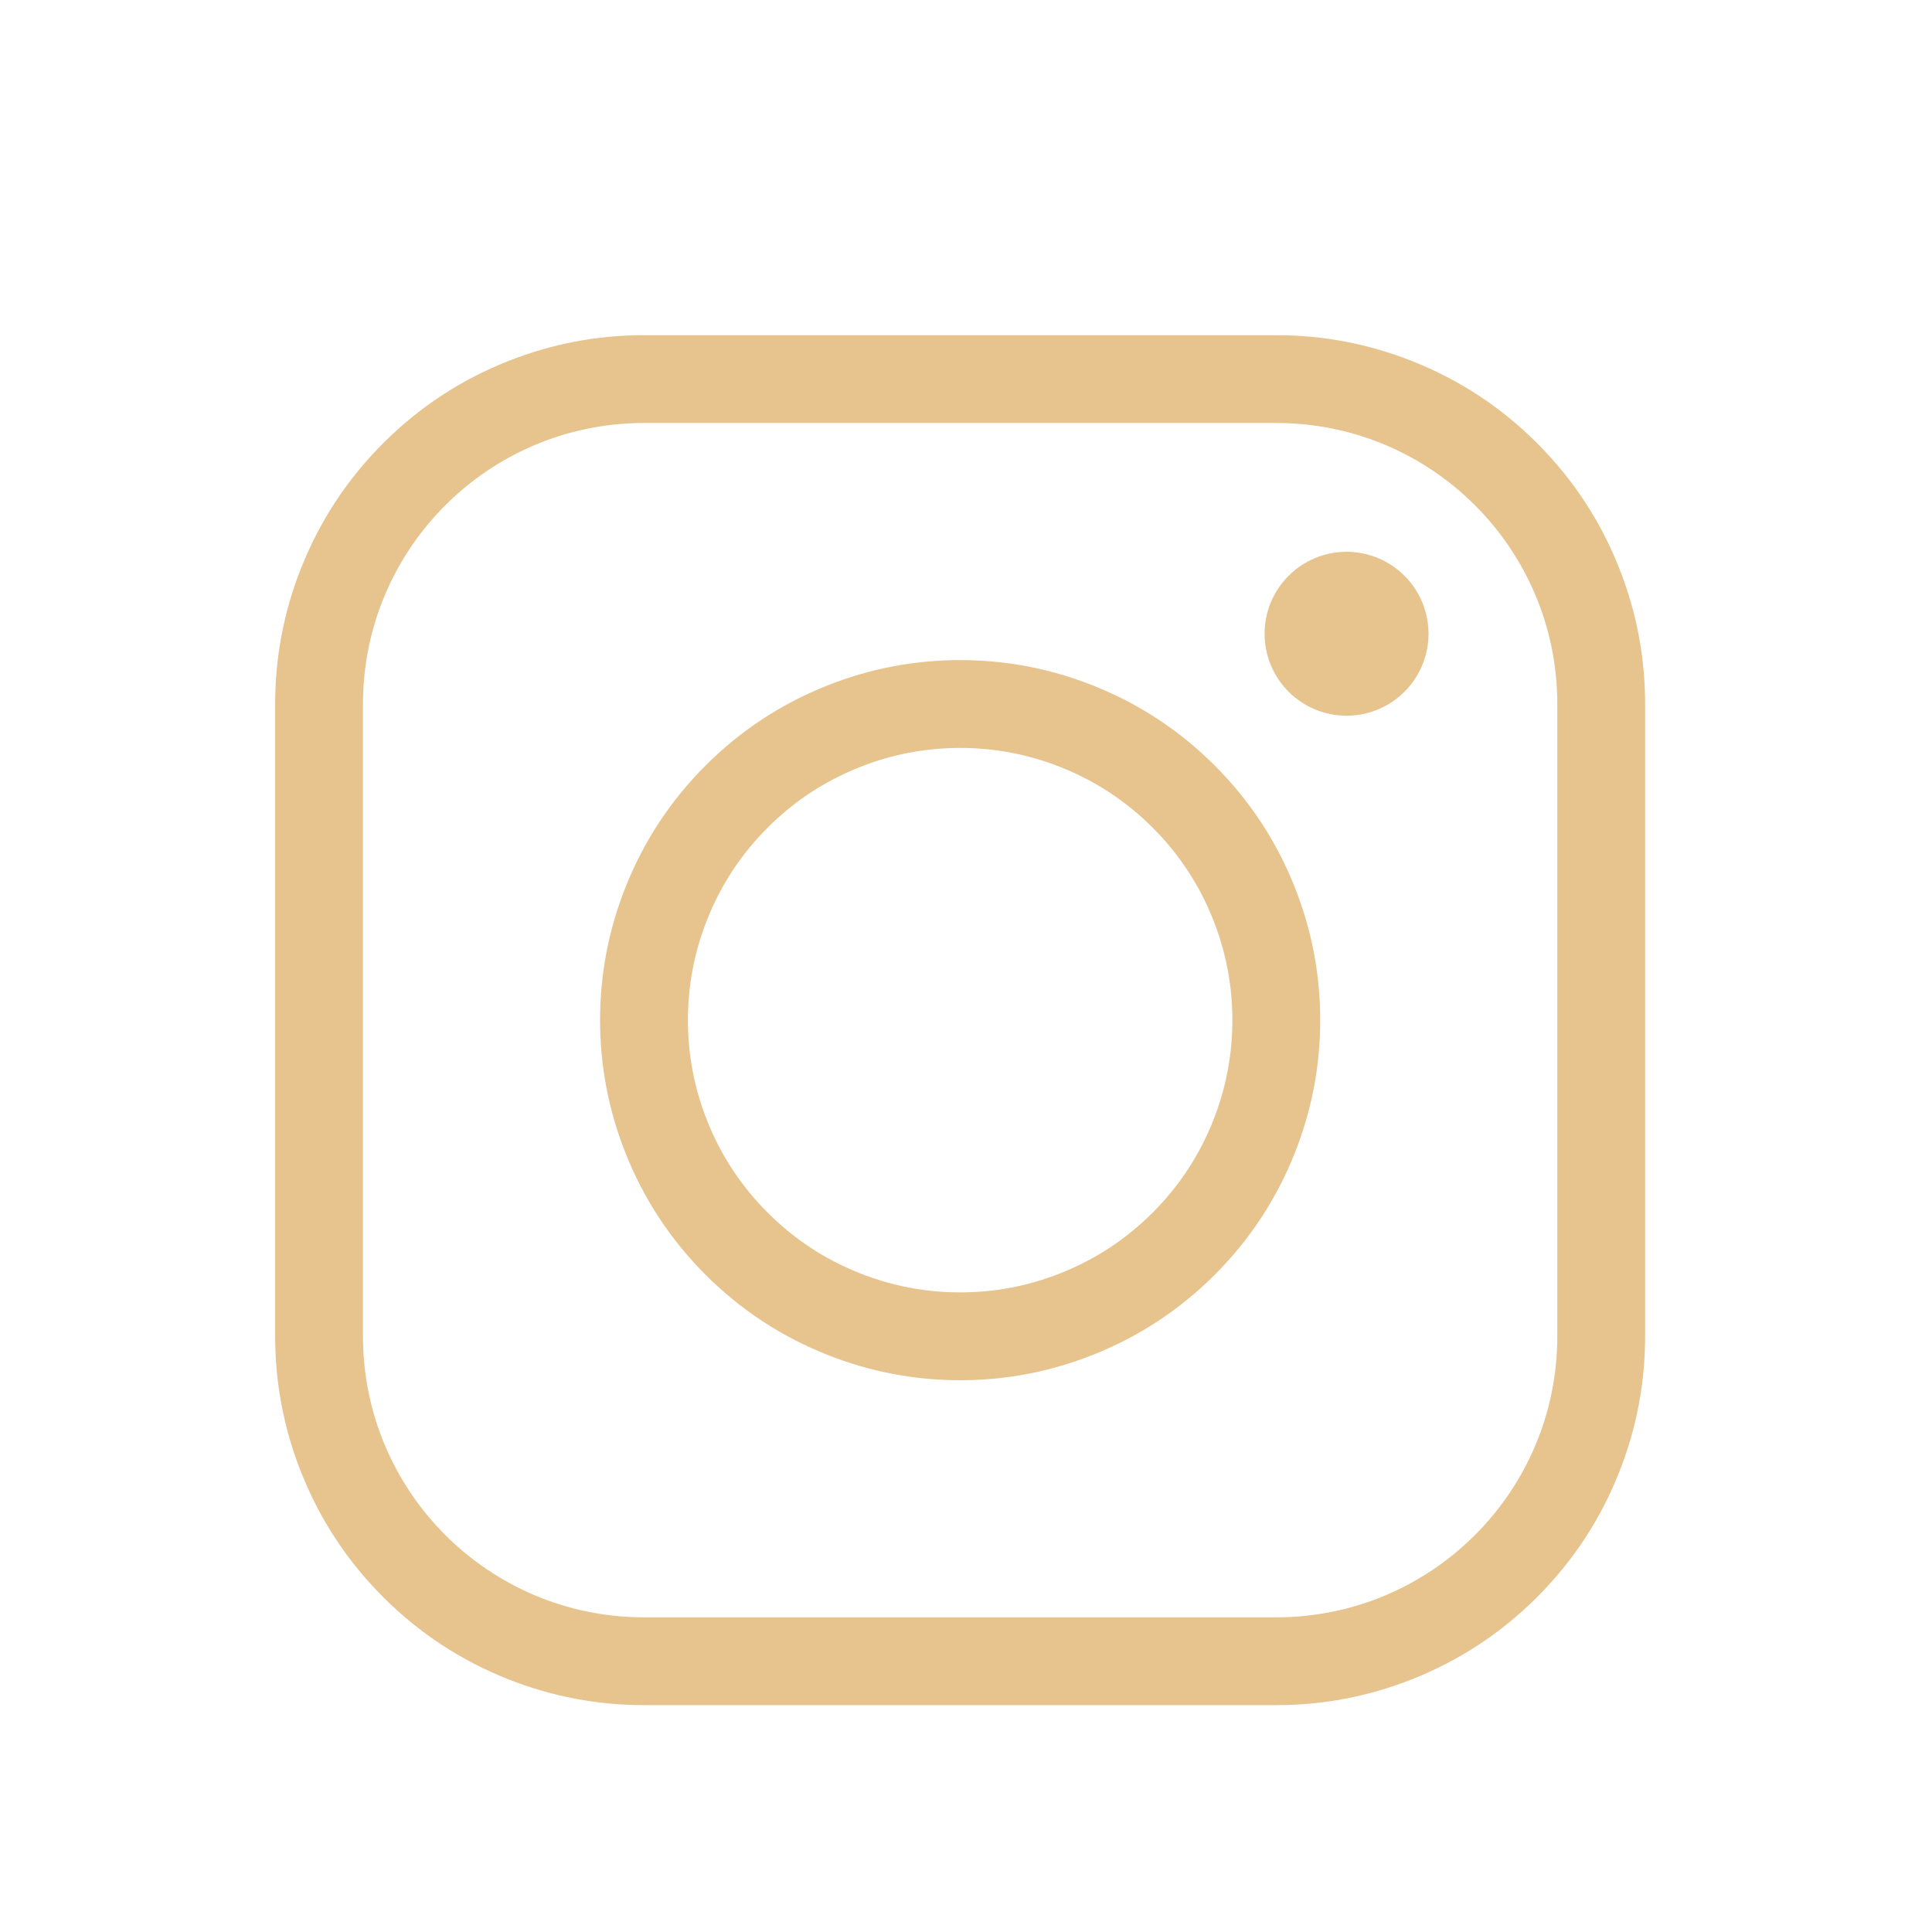
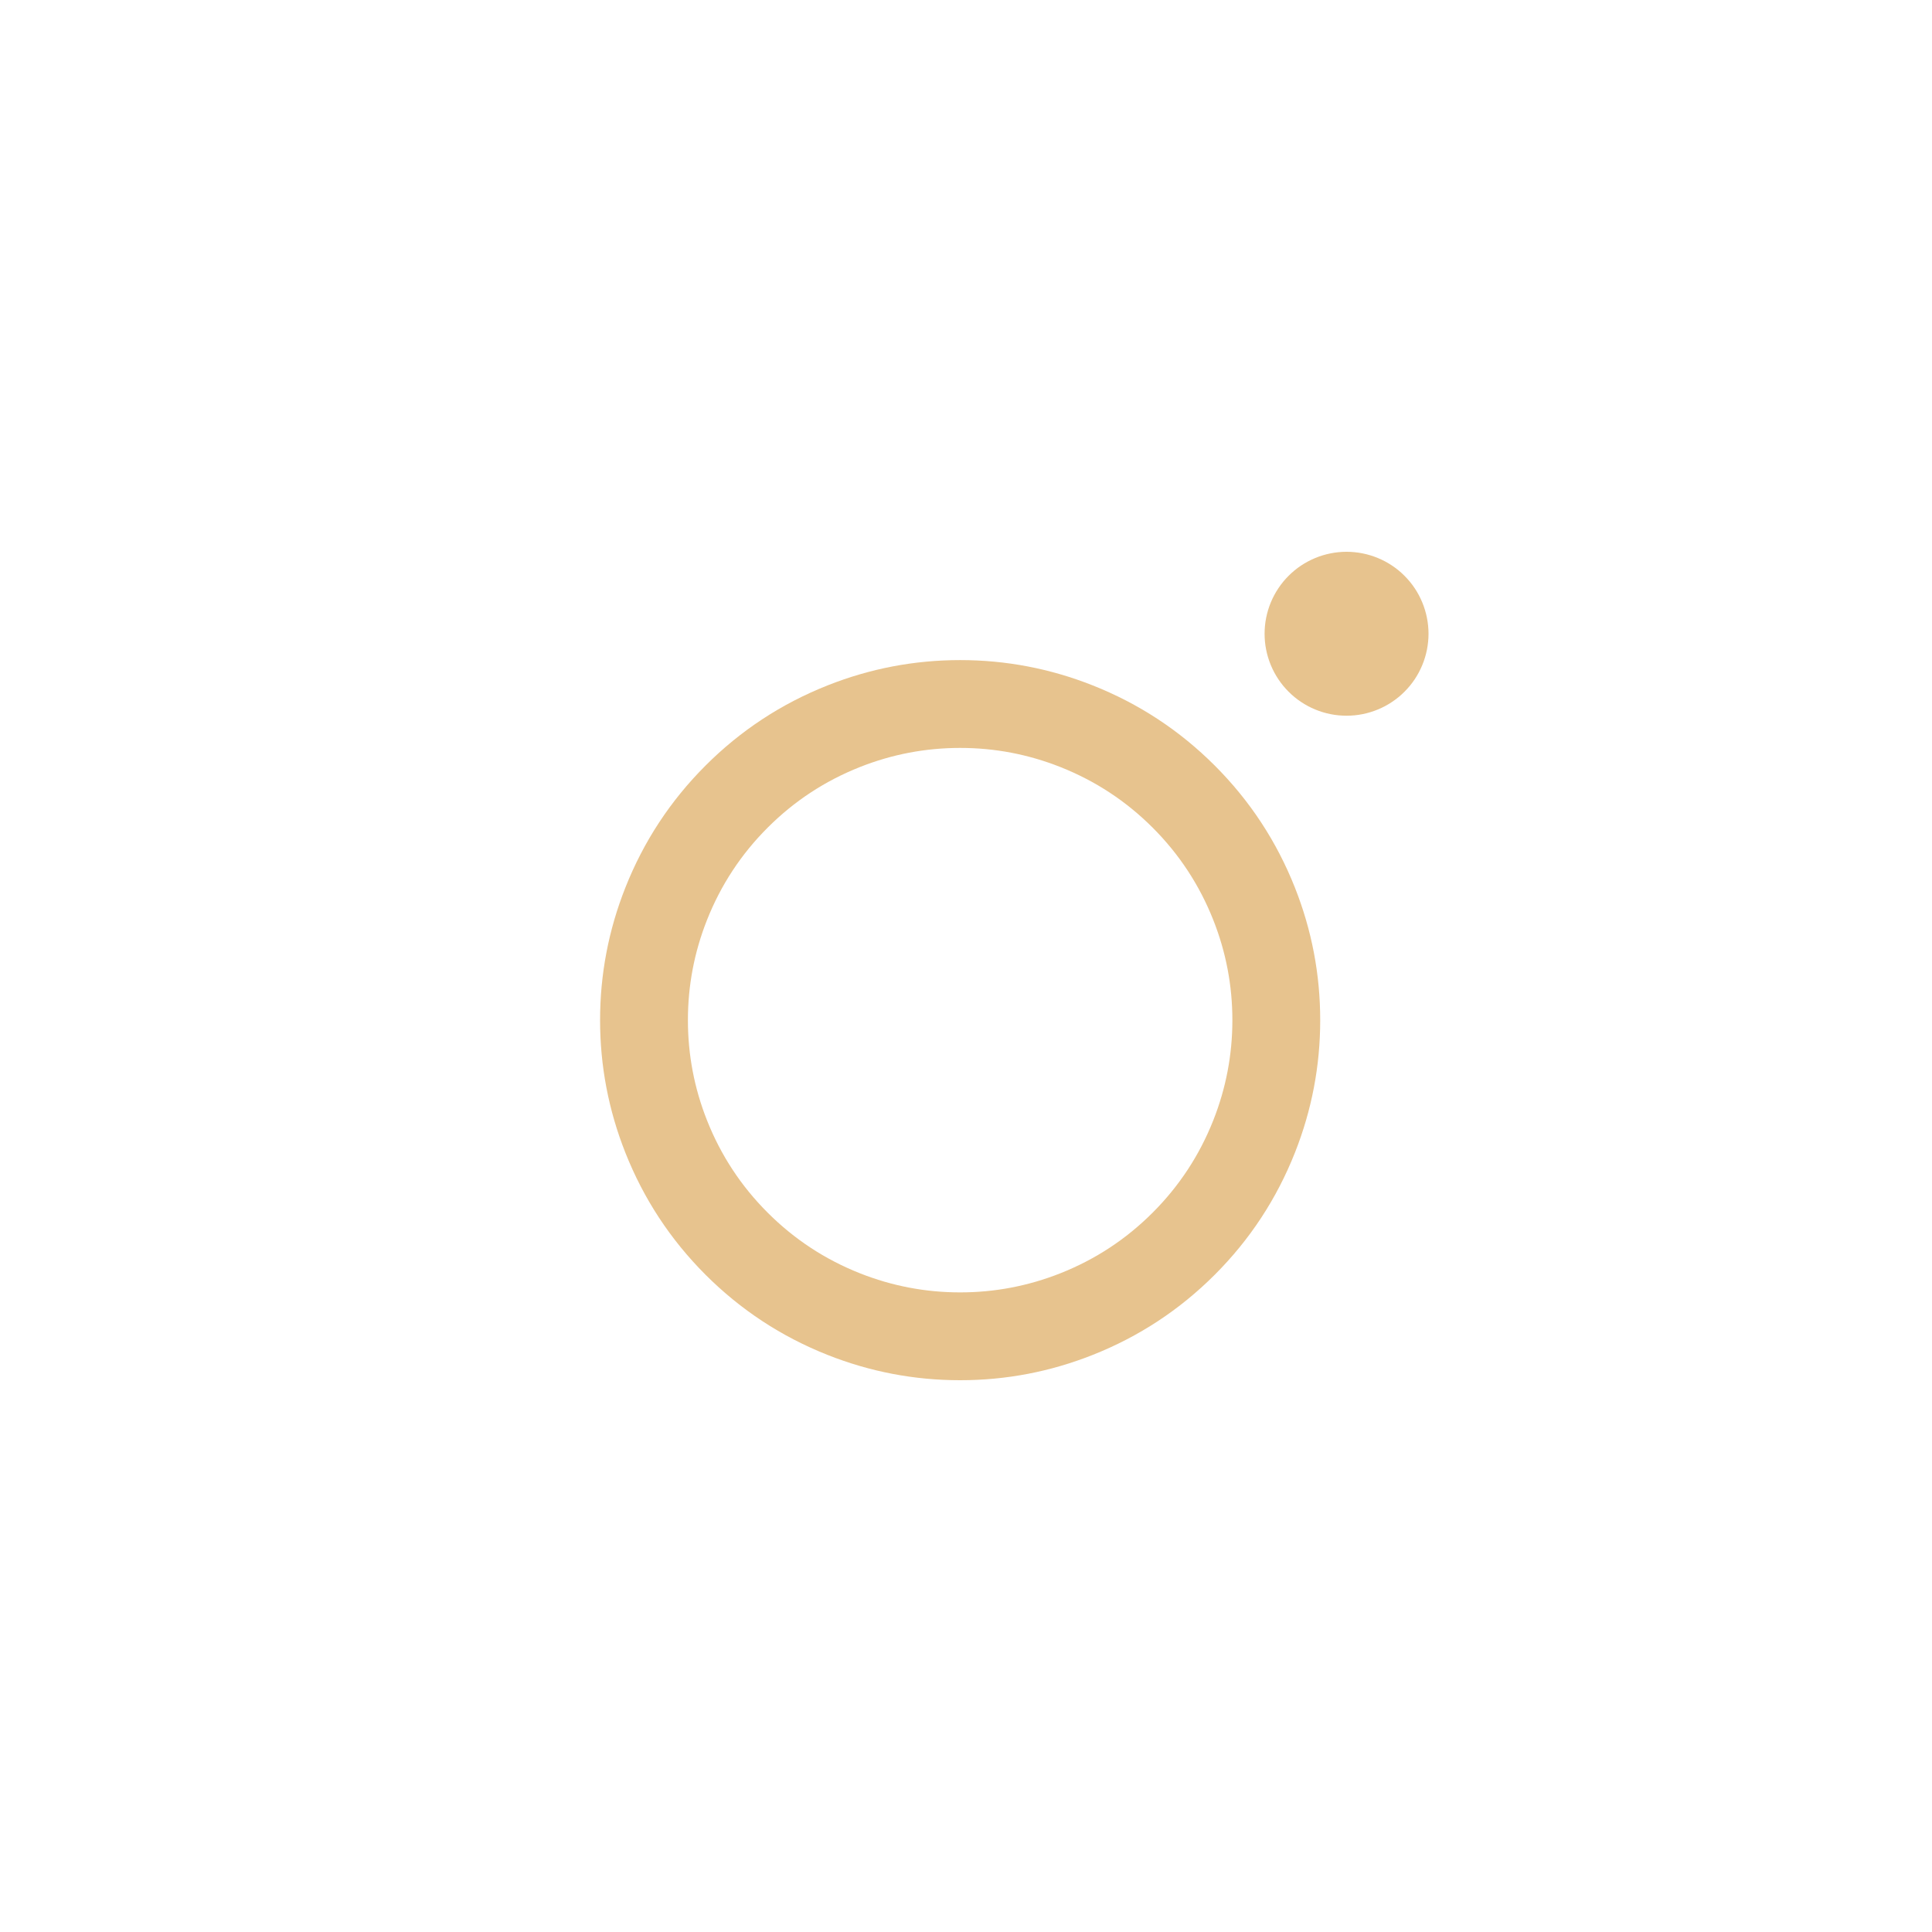
<svg xmlns="http://www.w3.org/2000/svg" fill="none" version="1.1" width="80" height="80" viewBox="0 0 80 80">
  <g>
    <g style="opacity:0;">
      <rect x="0" y="0" width="80" height="80" rx="0" fill="#D8D8D8" fill-opacity="1" />
    </g>
    <g>
      <g>
        <path d="M59.152,26.242Q59.152,26.409,59.135,26.575Q59.119,26.741,59.086,26.905Q59.054,27.068,59.005,27.228Q58.957,27.387,58.893,27.541Q58.829,27.695,58.751,27.842Q58.672,27.989,58.58,28.128Q58.487,28.267,58.381,28.396Q58.275,28.524,58.157,28.642Q58.04,28.76,57.911,28.866Q57.782,28.972,57.643,29.064Q57.505,29.157,57.357,29.236Q57.21,29.314,57.056,29.378Q56.902,29.442,56.743,29.49Q56.583,29.539,56.42,29.571Q56.256,29.604,56.09,29.62Q55.924,29.636,55.758,29.636Q55.591,29.636,55.425,29.62Q55.259,29.604,55.095,29.571Q54.932,29.539,54.772,29.49Q54.613,29.442,54.459,29.378Q54.305,29.314,54.158,29.236Q54.011,29.157,53.872,29.064Q53.733,28.972,53.604,28.866Q53.476,28.76,53.358,28.642Q53.24,28.524,53.134,28.396Q53.028,28.267,52.936,28.128Q52.843,27.989,52.764,27.842Q52.686,27.695,52.622,27.541Q52.558,27.387,52.51,27.228Q52.461,27.068,52.429,26.905Q52.396,26.741,52.38,26.575Q52.364,26.409,52.364,26.242Q52.364,26.076,52.38,25.91Q52.396,25.744,52.429,25.58Q52.461,25.417,52.51,25.257Q52.558,25.098,52.622,24.944Q52.686,24.79,52.764,24.643Q52.843,24.495,52.936,24.357Q53.028,24.218,53.134,24.089Q53.24,23.96,53.358,23.843Q53.476,23.725,53.604,23.619Q53.733,23.513,53.872,23.42Q54.011,23.328,54.158,23.249Q54.305,23.171,54.459,23.107Q54.613,23.043,54.772,22.995Q54.932,22.946,55.095,22.914Q55.259,22.881,55.425,22.865Q55.591,22.848,55.758,22.848Q55.924,22.848,56.09,22.865Q56.256,22.881,56.42,22.914Q56.583,22.946,56.743,22.995Q56.902,23.043,57.056,23.107Q57.21,23.171,57.357,23.249Q57.505,23.328,57.643,23.42Q57.782,23.513,57.911,23.619Q58.04,23.725,58.157,23.843Q58.275,23.96,58.381,24.089Q58.487,24.218,58.58,24.357Q58.672,24.495,58.751,24.643Q58.829,24.79,58.893,24.944Q58.957,25.098,59.005,25.257Q59.054,25.417,59.086,25.58Q59.119,25.744,59.135,25.91Q59.152,26.076,59.152,26.242Z" fill="#E7C38E" fill-opacity="1" />
      </g>
      <g>
        <path d="M53.62,47.73Q54.667,45.086,54.667,42.242Q54.667,39.399,53.62,36.754Q52.483,33.883,50.3,31.7Q48.116,29.517,45.245,28.38Q42.601,27.333,39.758,27.333Q36.914,27.333,34.27,28.38Q31.399,29.517,29.215,31.7Q27.032,33.883,25.895,36.754Q24.848,39.399,24.848,42.242Q24.848,45.086,25.895,47.73Q27.032,50.601,29.215,52.785Q31.399,54.968,34.27,56.105Q36.914,57.152,39.758,57.152Q42.601,57.152,45.245,56.105Q48.116,54.968,50.3,52.785Q52.483,50.601,53.62,47.73ZM50.239,38.093Q51.03,40.092,51.03,42.242Q51.03,44.393,50.239,46.392Q49.379,48.563,47.729,50.213Q46.078,51.864,43.907,52.724Q41.908,53.515,39.758,53.515Q37.607,53.515,35.608,52.724Q33.437,51.864,31.787,50.213Q30.136,48.563,29.276,46.392Q28.485,44.393,28.485,42.242Q28.485,40.092,29.276,38.093Q30.136,35.922,31.787,34.271Q33.437,32.621,35.608,31.761Q37.607,30.97,39.758,30.97Q41.908,30.97,43.907,31.761Q46.078,32.621,47.729,34.271Q49.379,35.922,50.239,38.093Z" fill-rule="evenodd" fill="#E7C38E" fill-opacity="1" />
      </g>
      <g>
-         <path d="M11.394,55.333L11.394,29.151Q11.394,26.238,12.466,23.53Q13.631,20.589,15.867,18.352Q18.104,16.115,21.045,14.951Q23.754,13.879,26.667,13.879L52.848,13.879Q55.762,13.879,58.47,14.951Q61.411,16.115,63.648,18.352Q65.885,20.589,67.049,23.53Q68.121,26.238,68.121,29.151L68.121,55.333Q68.121,58.246,67.049,60.955Q65.885,63.896,63.648,66.133Q61.411,68.369,58.47,69.534Q55.762,70.606,52.848,70.606L26.667,70.606Q23.753,70.606,21.045,69.534Q18.104,68.369,15.867,66.133Q13.631,63.896,12.466,60.955Q11.394,58.246,11.394,55.333ZM15.03,55.333L15.03,29.151C15.03,22.725,20.24,17.515,26.667,17.515L52.848,17.515C59.275,17.515,64.485,22.725,64.485,29.151L64.485,55.333C64.485,61.76,59.275,66.97,52.848,66.97L26.667,66.97C20.24,66.97,15.03,61.76,15.03,55.333Z" fill-rule="evenodd" fill="#E7C38E" fill-opacity="1" />
-       </g>
+         </g>
    </g>
  </g>
</svg>